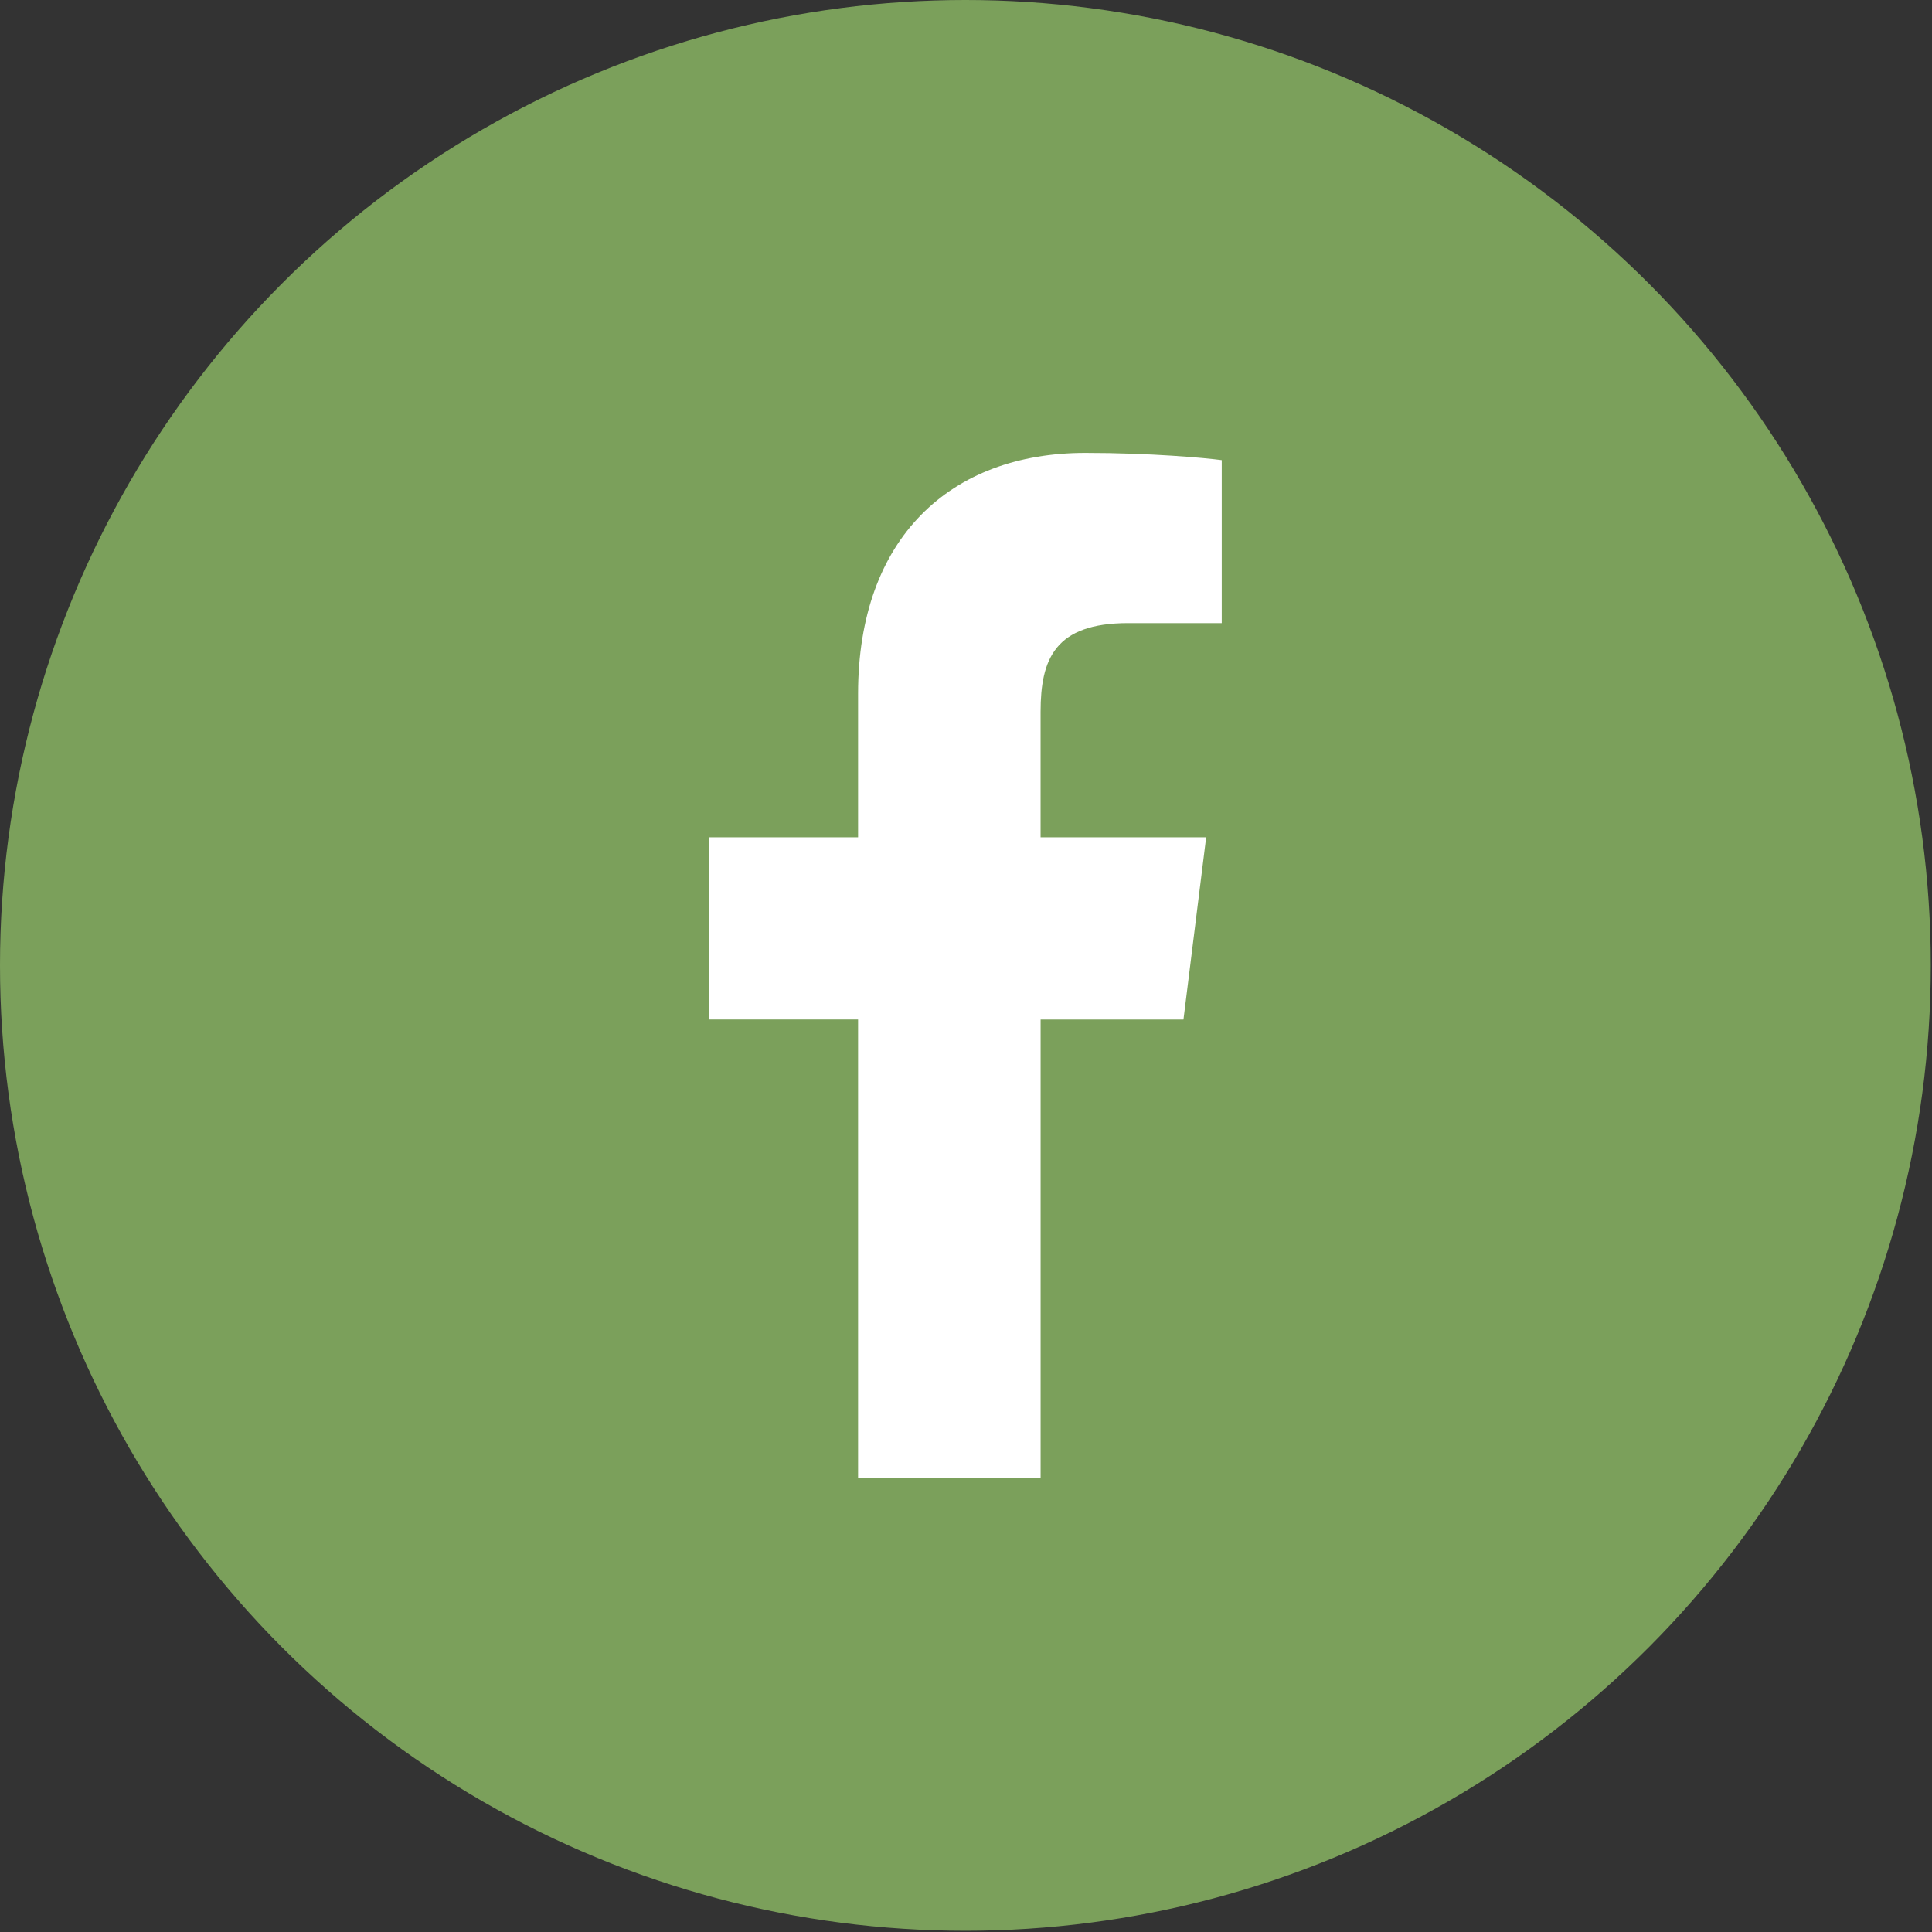
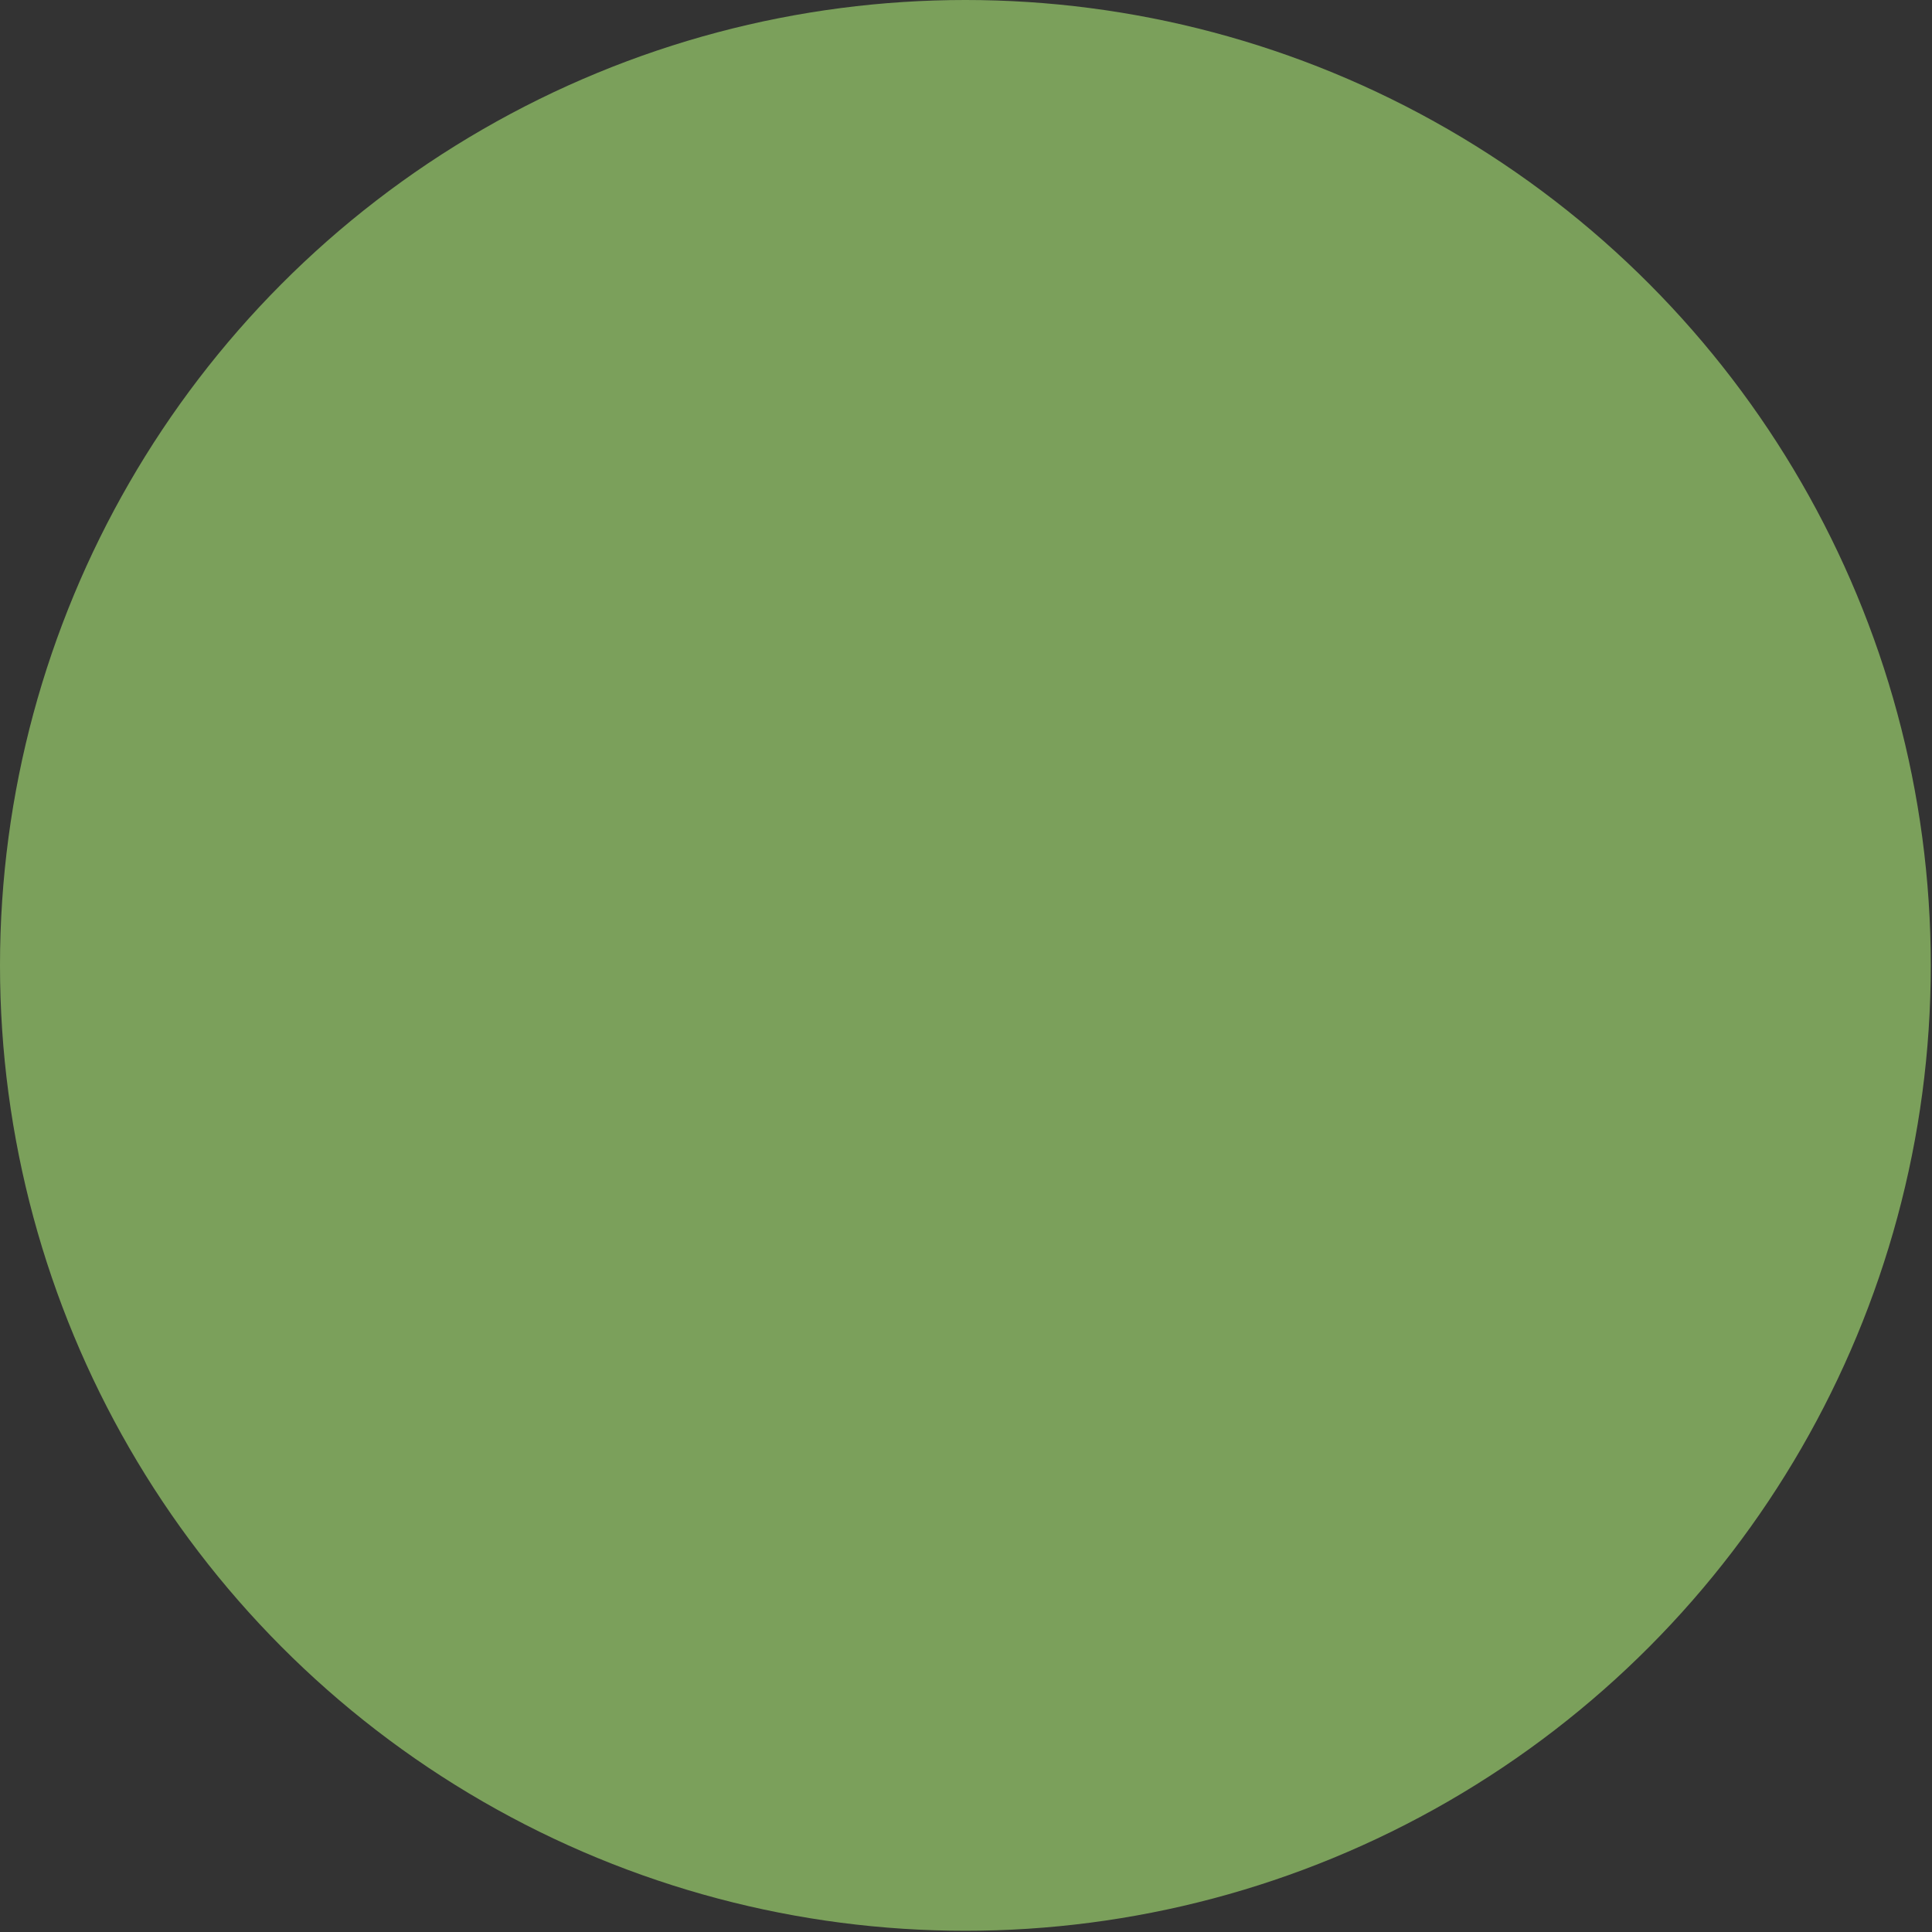
<svg xmlns="http://www.w3.org/2000/svg" width="73" height="73" viewBox="0 0 73 73" fill="none">
  <rect x="0" y="0" width="73" height="73" fill="#333333" stroke="none" />
  <circle cx="36.477" cy="36.477" r="36.477" fill="#7BA05B" />
-   <path d="M42.627 23.544H46.163V17.386C45.553 17.302 43.455 17.113 41.012 17.113C35.914 17.113 32.422 20.32 32.422 26.213V31.637H26.797V38.521H32.422V55.842H39.319V38.522H44.717L45.574 31.638H39.318V26.896C39.319 24.906 39.855 23.544 42.627 23.544Z" fill="white" />
</svg>